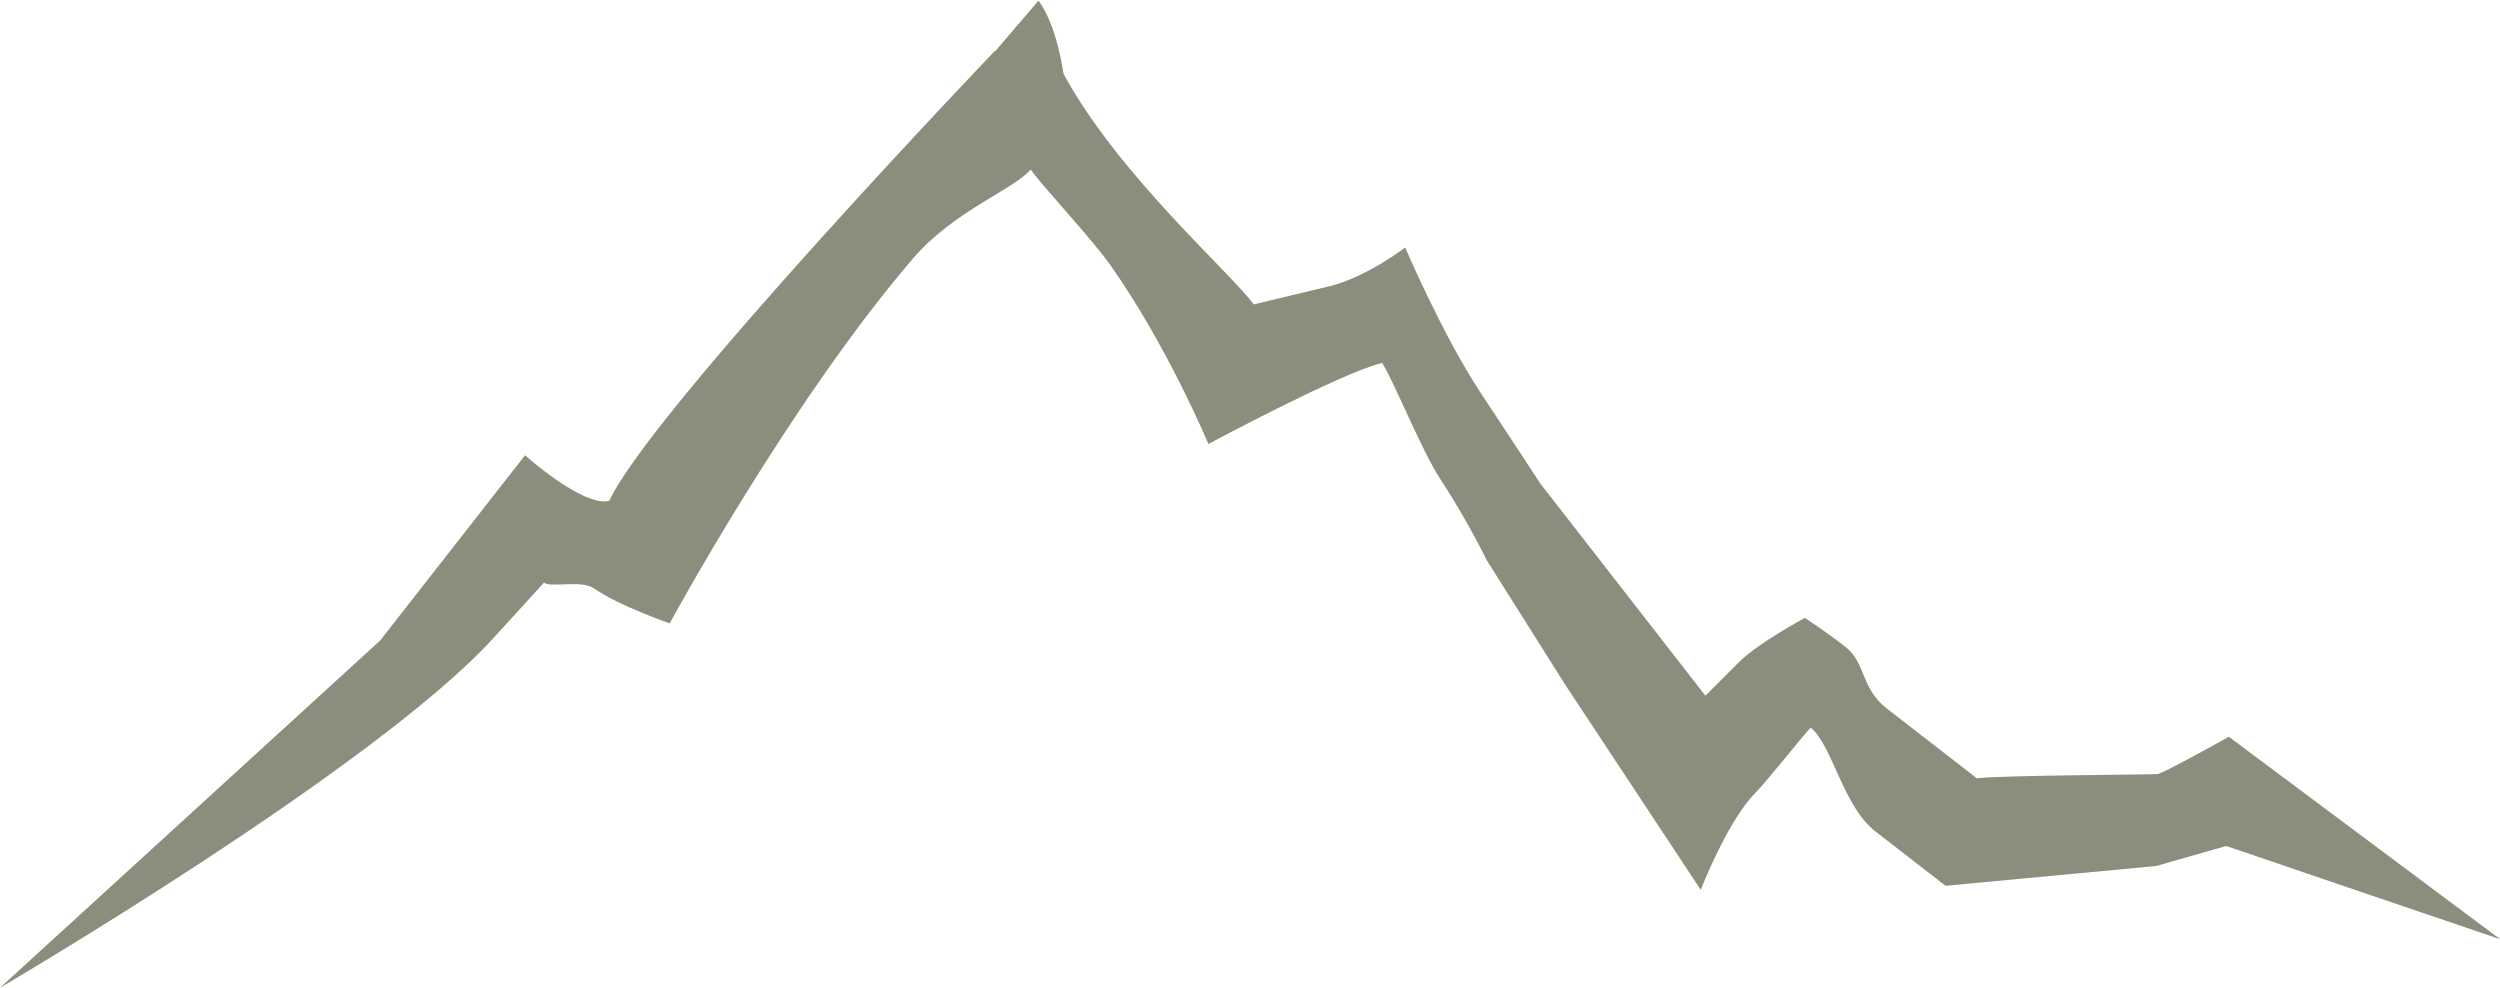
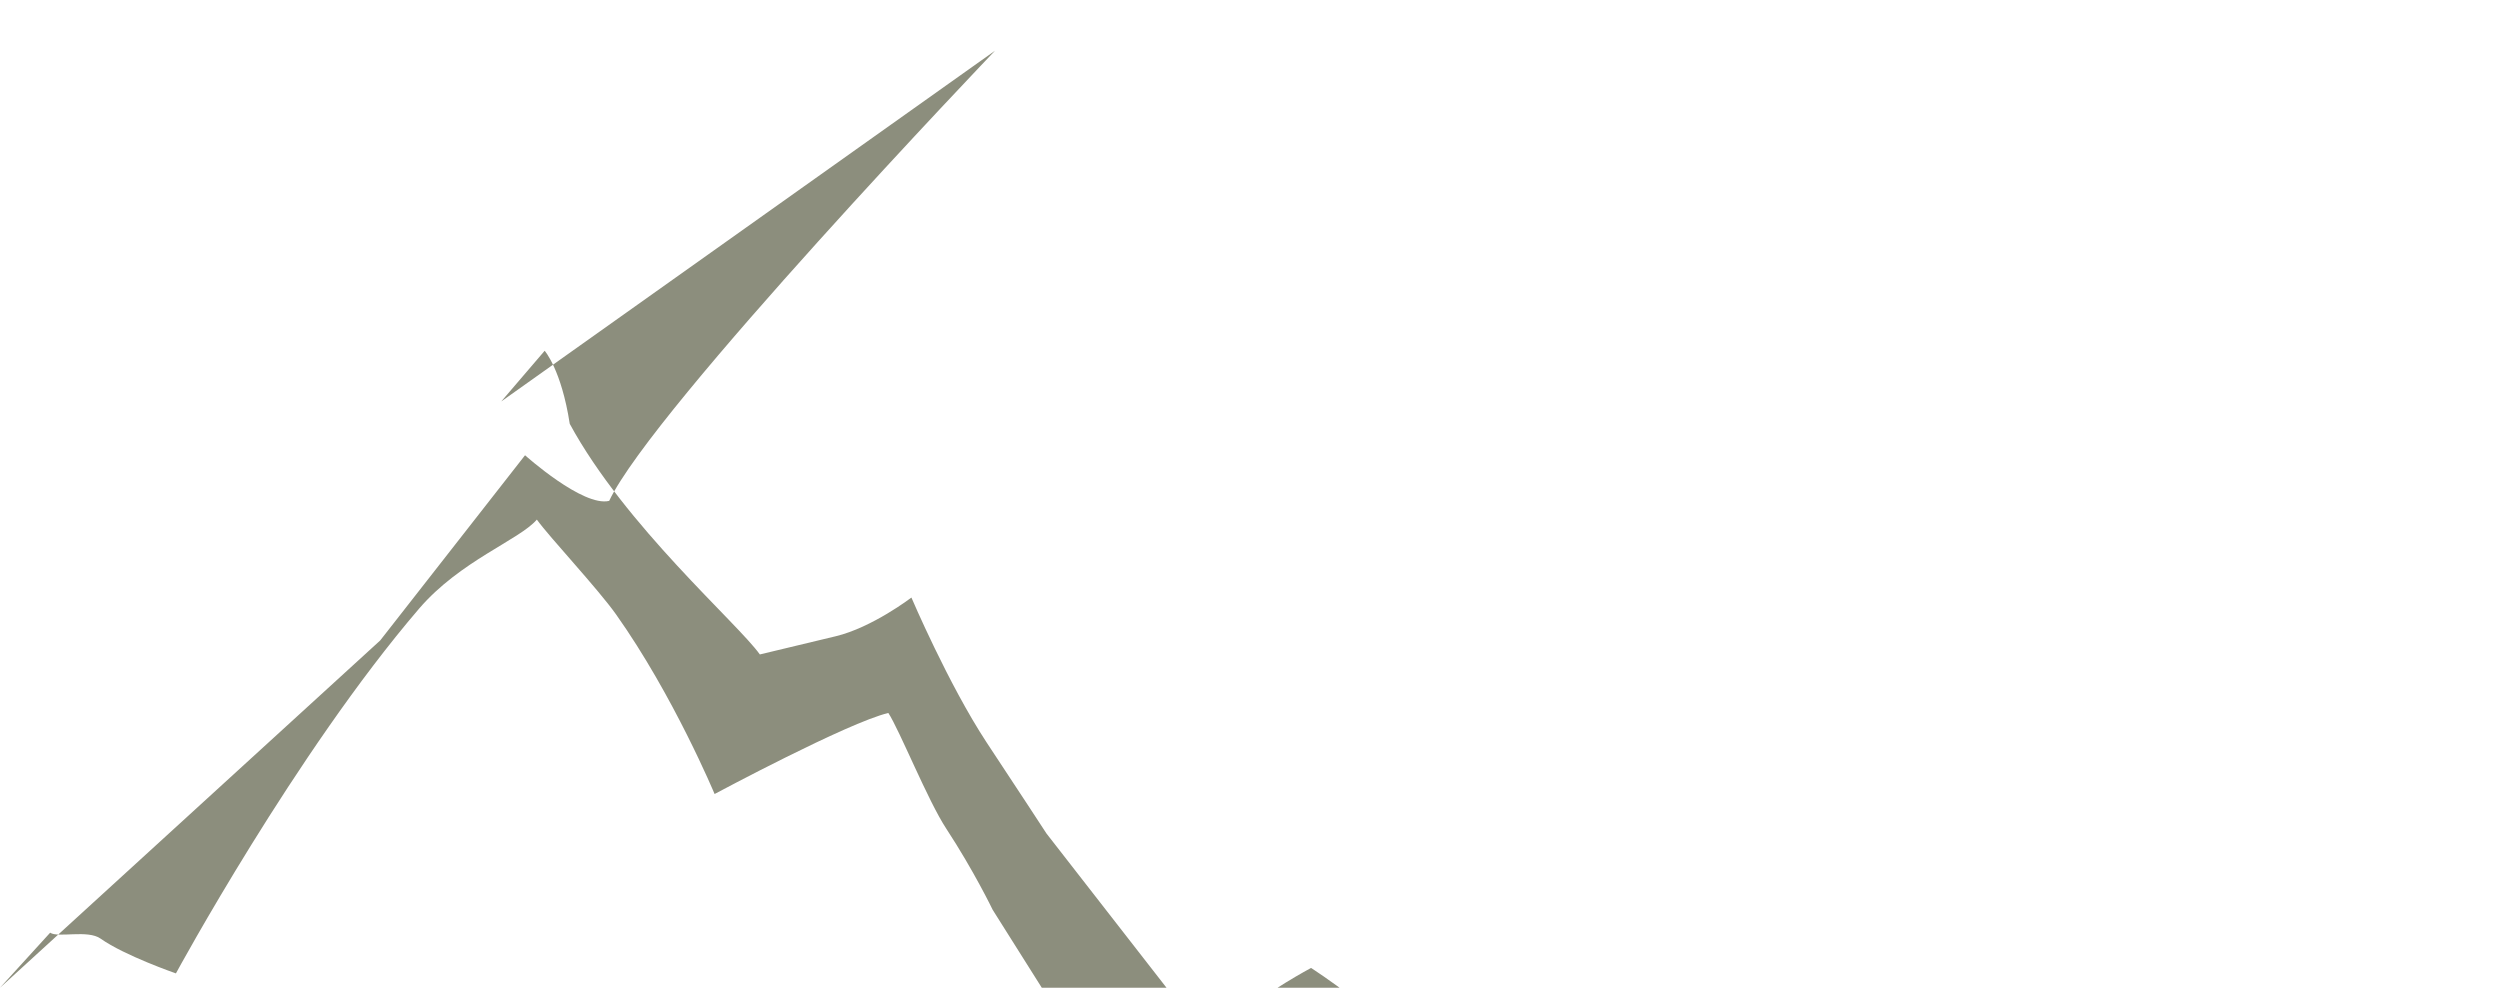
<svg xmlns="http://www.w3.org/2000/svg" id="sonlight_mountains" width="137.56" height="54.35" viewBox="0 0 137.56 54.35">
-   <path fill="#8C8E7D" style="color: #8C8E7D;" d="M54.75,2.79s-18.85,19.71-21.23,24.77c-1.44.35-4.63-2.51-4.63-2.51l-7.97,10.19L0,54.35s20.65-12.09,27.17-19.26c1.29-1.42,2.27-2.49,2.76-3.03.42.3,2.07-.18,2.78.33,1.31.93,4.14,1.91,4.14,1.91,0,0,6.58-12.14,13.38-20.07,2.27-2.64,5.52-3.78,6.48-4.9.68.95,3.33,3.77,4.36,5.22,3.16,4.46,5.42,9.88,5.42,9.88,0,0,7.33-3.93,9.56-4.46.61.93,2.18,4.84,3.19,6.37,1.52,2.32,2.55,4.46,2.55,4.46l4.33,6.87,7.46,11.29s1.48-3.79,2.98-5.3c.68-.69,2.67-3.22,3.07-3.62,1.17.91,1.78,4.32,3.54,5.69,2.07,1.6,3.88,3.01,3.88,3.01l7.24-.68,4.35-.41s2.73-.78,3.85-1.1c.62.21,3.25,1.1,6.14,2.09,4.19,1.43,8.94,3.04,8.94,3.04l-14.93-11.14s-3.44,1.92-3.9,2.05c-.45.04-8.24.06-9.97.23-.63-.49-2.73-2.12-4.93-3.82-1.47-1.13-1.16-2.53-2.3-3.41-1.14-.89-2.23-1.59-2.23-1.59,0,0-2.56,1.37-3.62,2.43-.7.7-1.42,1.42-1.85,1.85-2.67-3.43-8.97-11.53-9.09-11.68-.05-.09-1.6-2.44-3.3-5.02-2.1-3.2-4.13-7.96-4.13-7.96,0,0-2.16,1.65-4.17,2.13-1.56.37-3.21.77-4.17,1-1.23-1.73-7.41-7.07-10.46-12.69-.46-2.98-1.38-4.02-1.38-4.02l-2.39,2.79Z" />
+   <path fill="#8C8E7D" style="color: #8C8E7D;" d="M54.75,2.79s-18.85,19.71-21.23,24.77c-1.44.35-4.63-2.51-4.63-2.51l-7.97,10.19L0,54.35c1.29-1.42,2.27-2.49,2.76-3.03.42.3,2.07-.18,2.78.33,1.31.93,4.14,1.91,4.14,1.91,0,0,6.58-12.14,13.38-20.07,2.27-2.64,5.52-3.78,6.48-4.9.68.95,3.33,3.77,4.36,5.22,3.16,4.46,5.42,9.88,5.42,9.88,0,0,7.33-3.93,9.56-4.46.61.93,2.18,4.84,3.19,6.37,1.52,2.32,2.55,4.46,2.55,4.46l4.33,6.87,7.46,11.29s1.48-3.79,2.98-5.3c.68-.69,2.67-3.22,3.07-3.62,1.17.91,1.78,4.32,3.54,5.69,2.07,1.6,3.88,3.01,3.88,3.01l7.24-.68,4.35-.41s2.73-.78,3.85-1.1c.62.21,3.25,1.1,6.14,2.09,4.19,1.43,8.94,3.04,8.94,3.04l-14.93-11.14s-3.44,1.92-3.9,2.05c-.45.04-8.24.06-9.97.23-.63-.49-2.73-2.12-4.93-3.82-1.47-1.13-1.16-2.53-2.3-3.41-1.14-.89-2.23-1.59-2.23-1.59,0,0-2.56,1.37-3.62,2.43-.7.7-1.42,1.42-1.85,1.85-2.67-3.43-8.97-11.53-9.09-11.68-.05-.09-1.6-2.44-3.3-5.02-2.1-3.2-4.13-7.96-4.13-7.96,0,0-2.16,1.65-4.17,2.13-1.56.37-3.21.77-4.17,1-1.23-1.73-7.41-7.07-10.46-12.69-.46-2.98-1.38-4.02-1.38-4.02l-2.39,2.79Z" />
</svg>